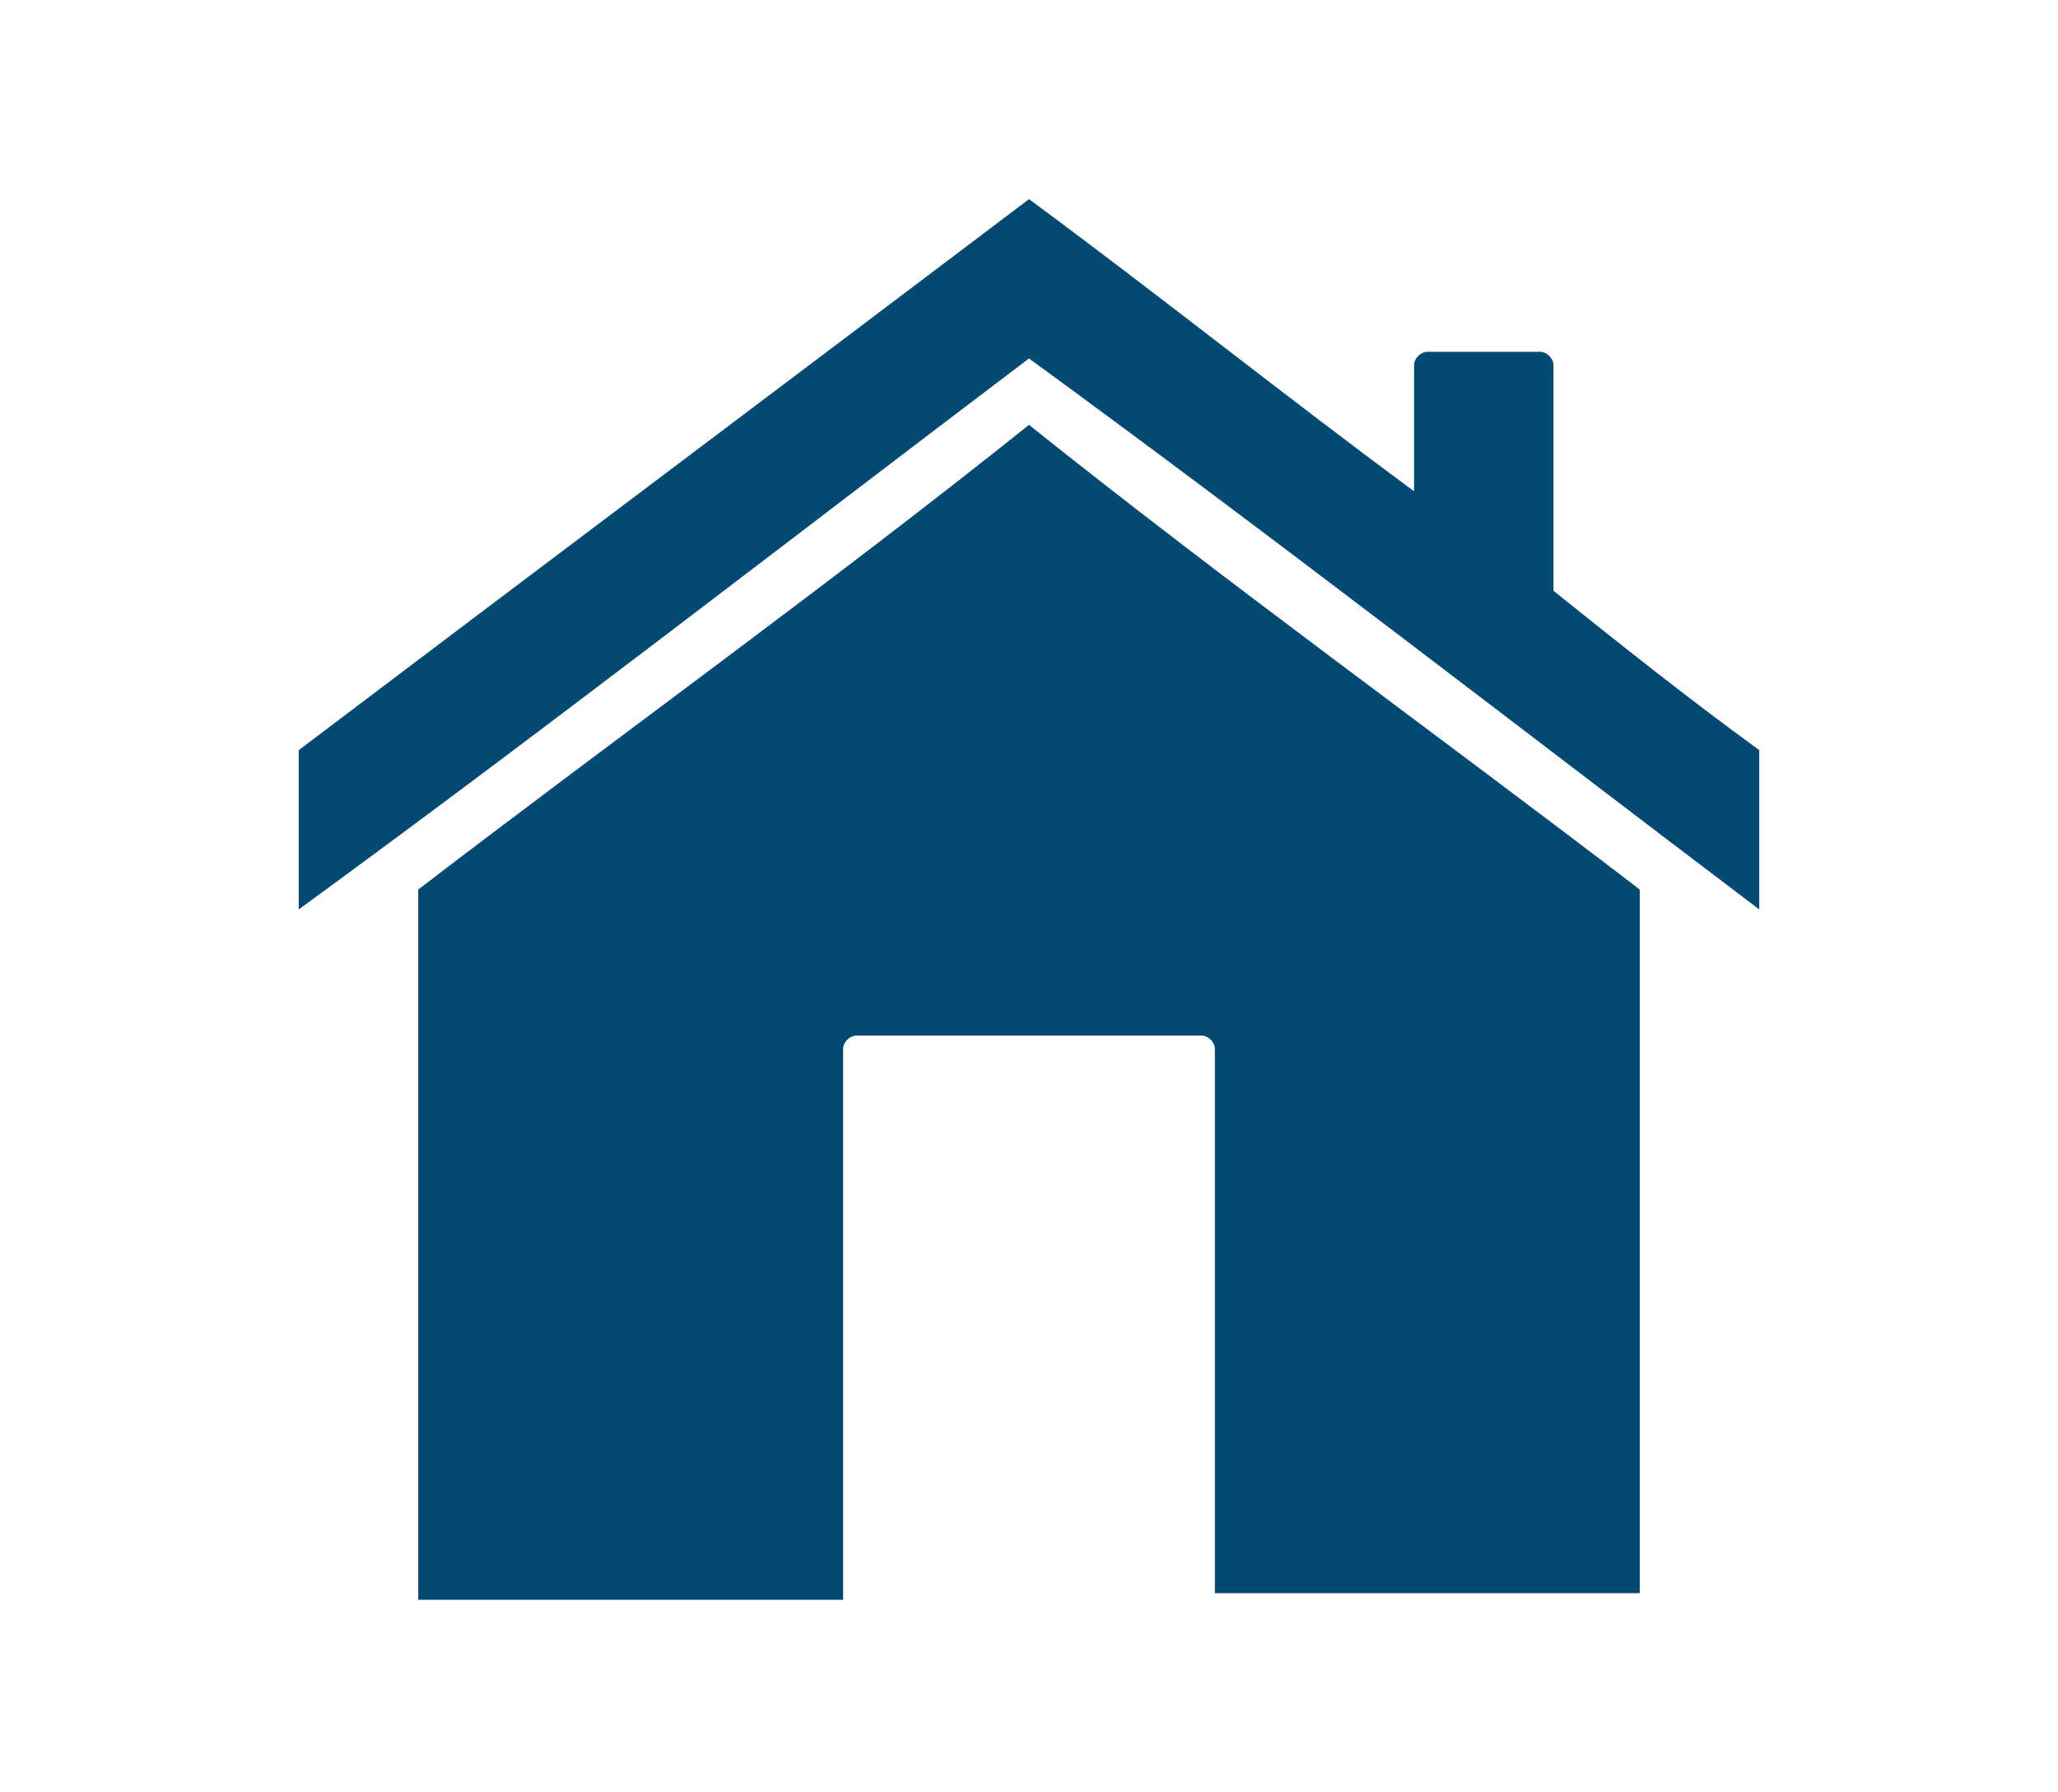
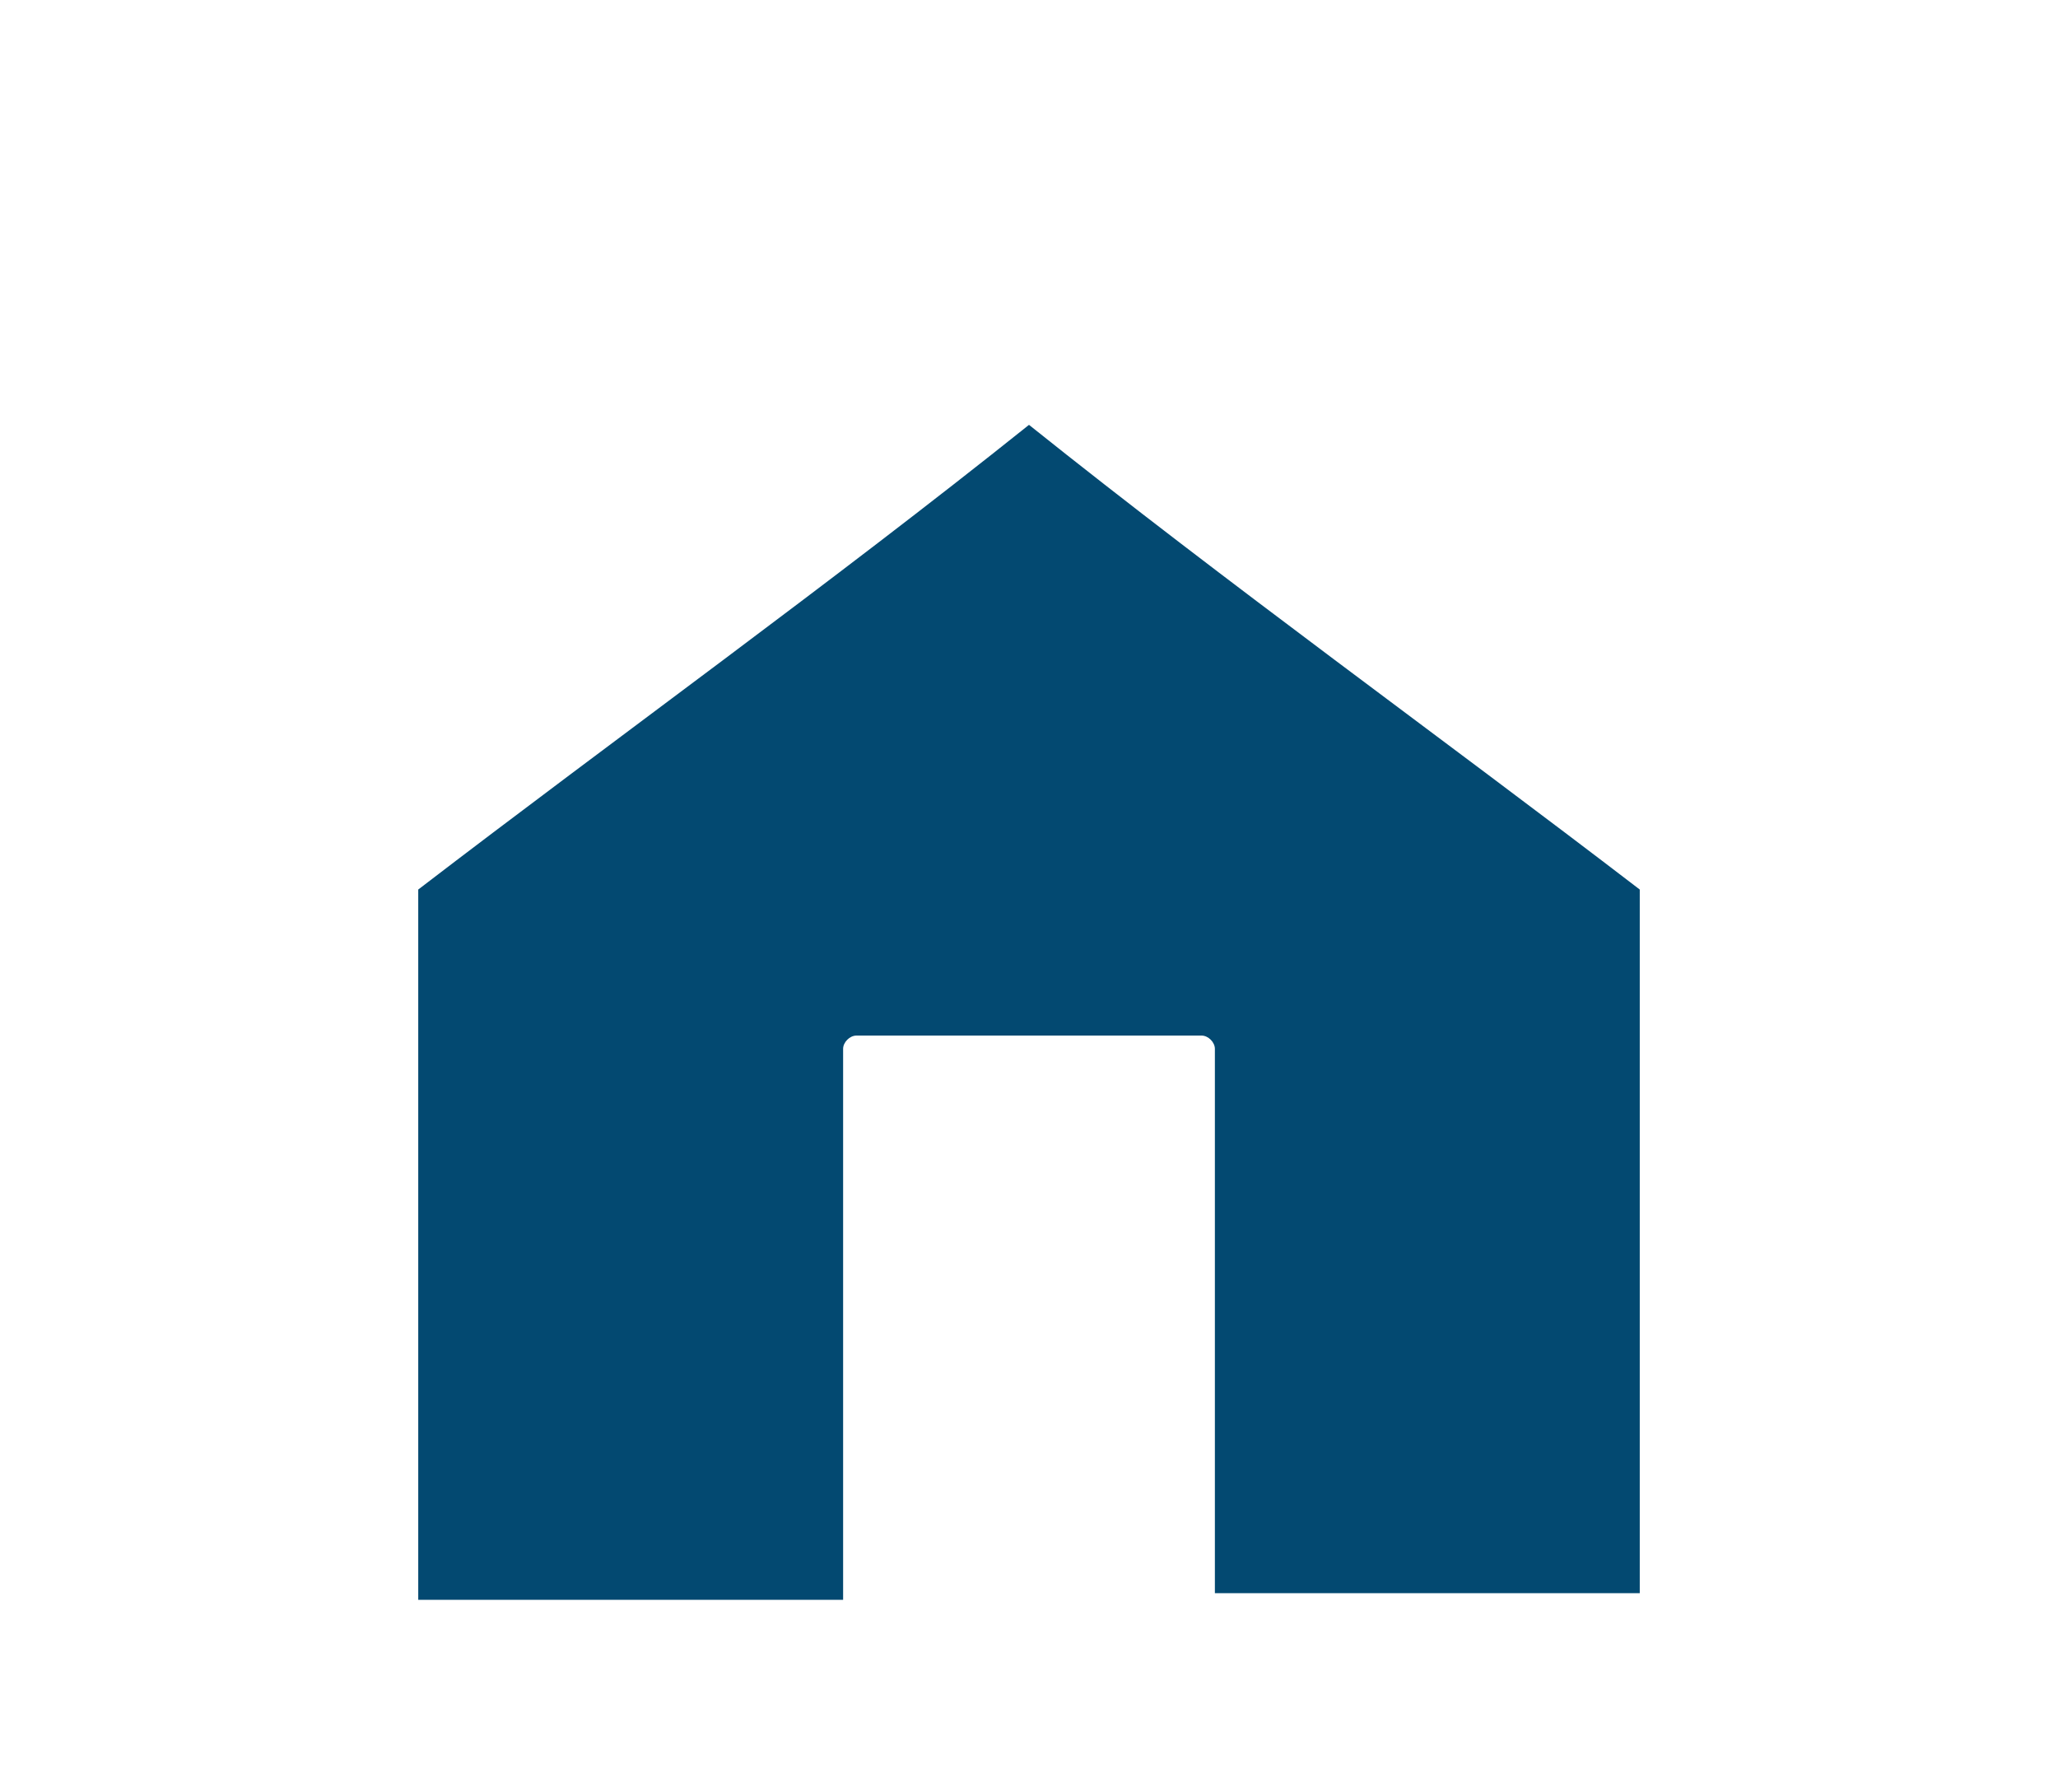
<svg xmlns="http://www.w3.org/2000/svg" version="1.0" id="Layer_1" x="0px" y="0px" viewBox="0 0 31 27" enable-background="new 0 0 31 27" xml:space="preserve">
  <g>
    <path fill="#034971" d="M6.3,13.4c0,3.5,0,7.1,0,10.7h6.4v-8.3c0-0.1,0.1-0.2,0.2-0.2h5.2c0.1,0,0.2,0.1,0.2,0.2V24h6.4V13.4   c-3-2.3-6.2-4.6-9.2-7C12.5,8.8,9.3,11.1,6.3,13.4z" />
-     <path fill="#034971" d="M23.4,8.9V5.5c0-0.1-0.1-0.2-0.2-0.2h-1.7c-0.1,0-0.2,0.1-0.2,0.2v1.9c-1.9-1.4-3.9-3-5.8-4.4   c-3.7,2.8-7.3,5.5-11,8.3c0,0.8,0,1.6,0,2.4c3.7-2.7,7.3-5.5,11-8.3c3.7,2.7,7.3,5.5,11,8.3v-2.4C25.4,10.5,24.4,9.7,23.4,8.9z" />
  </g>
</svg>